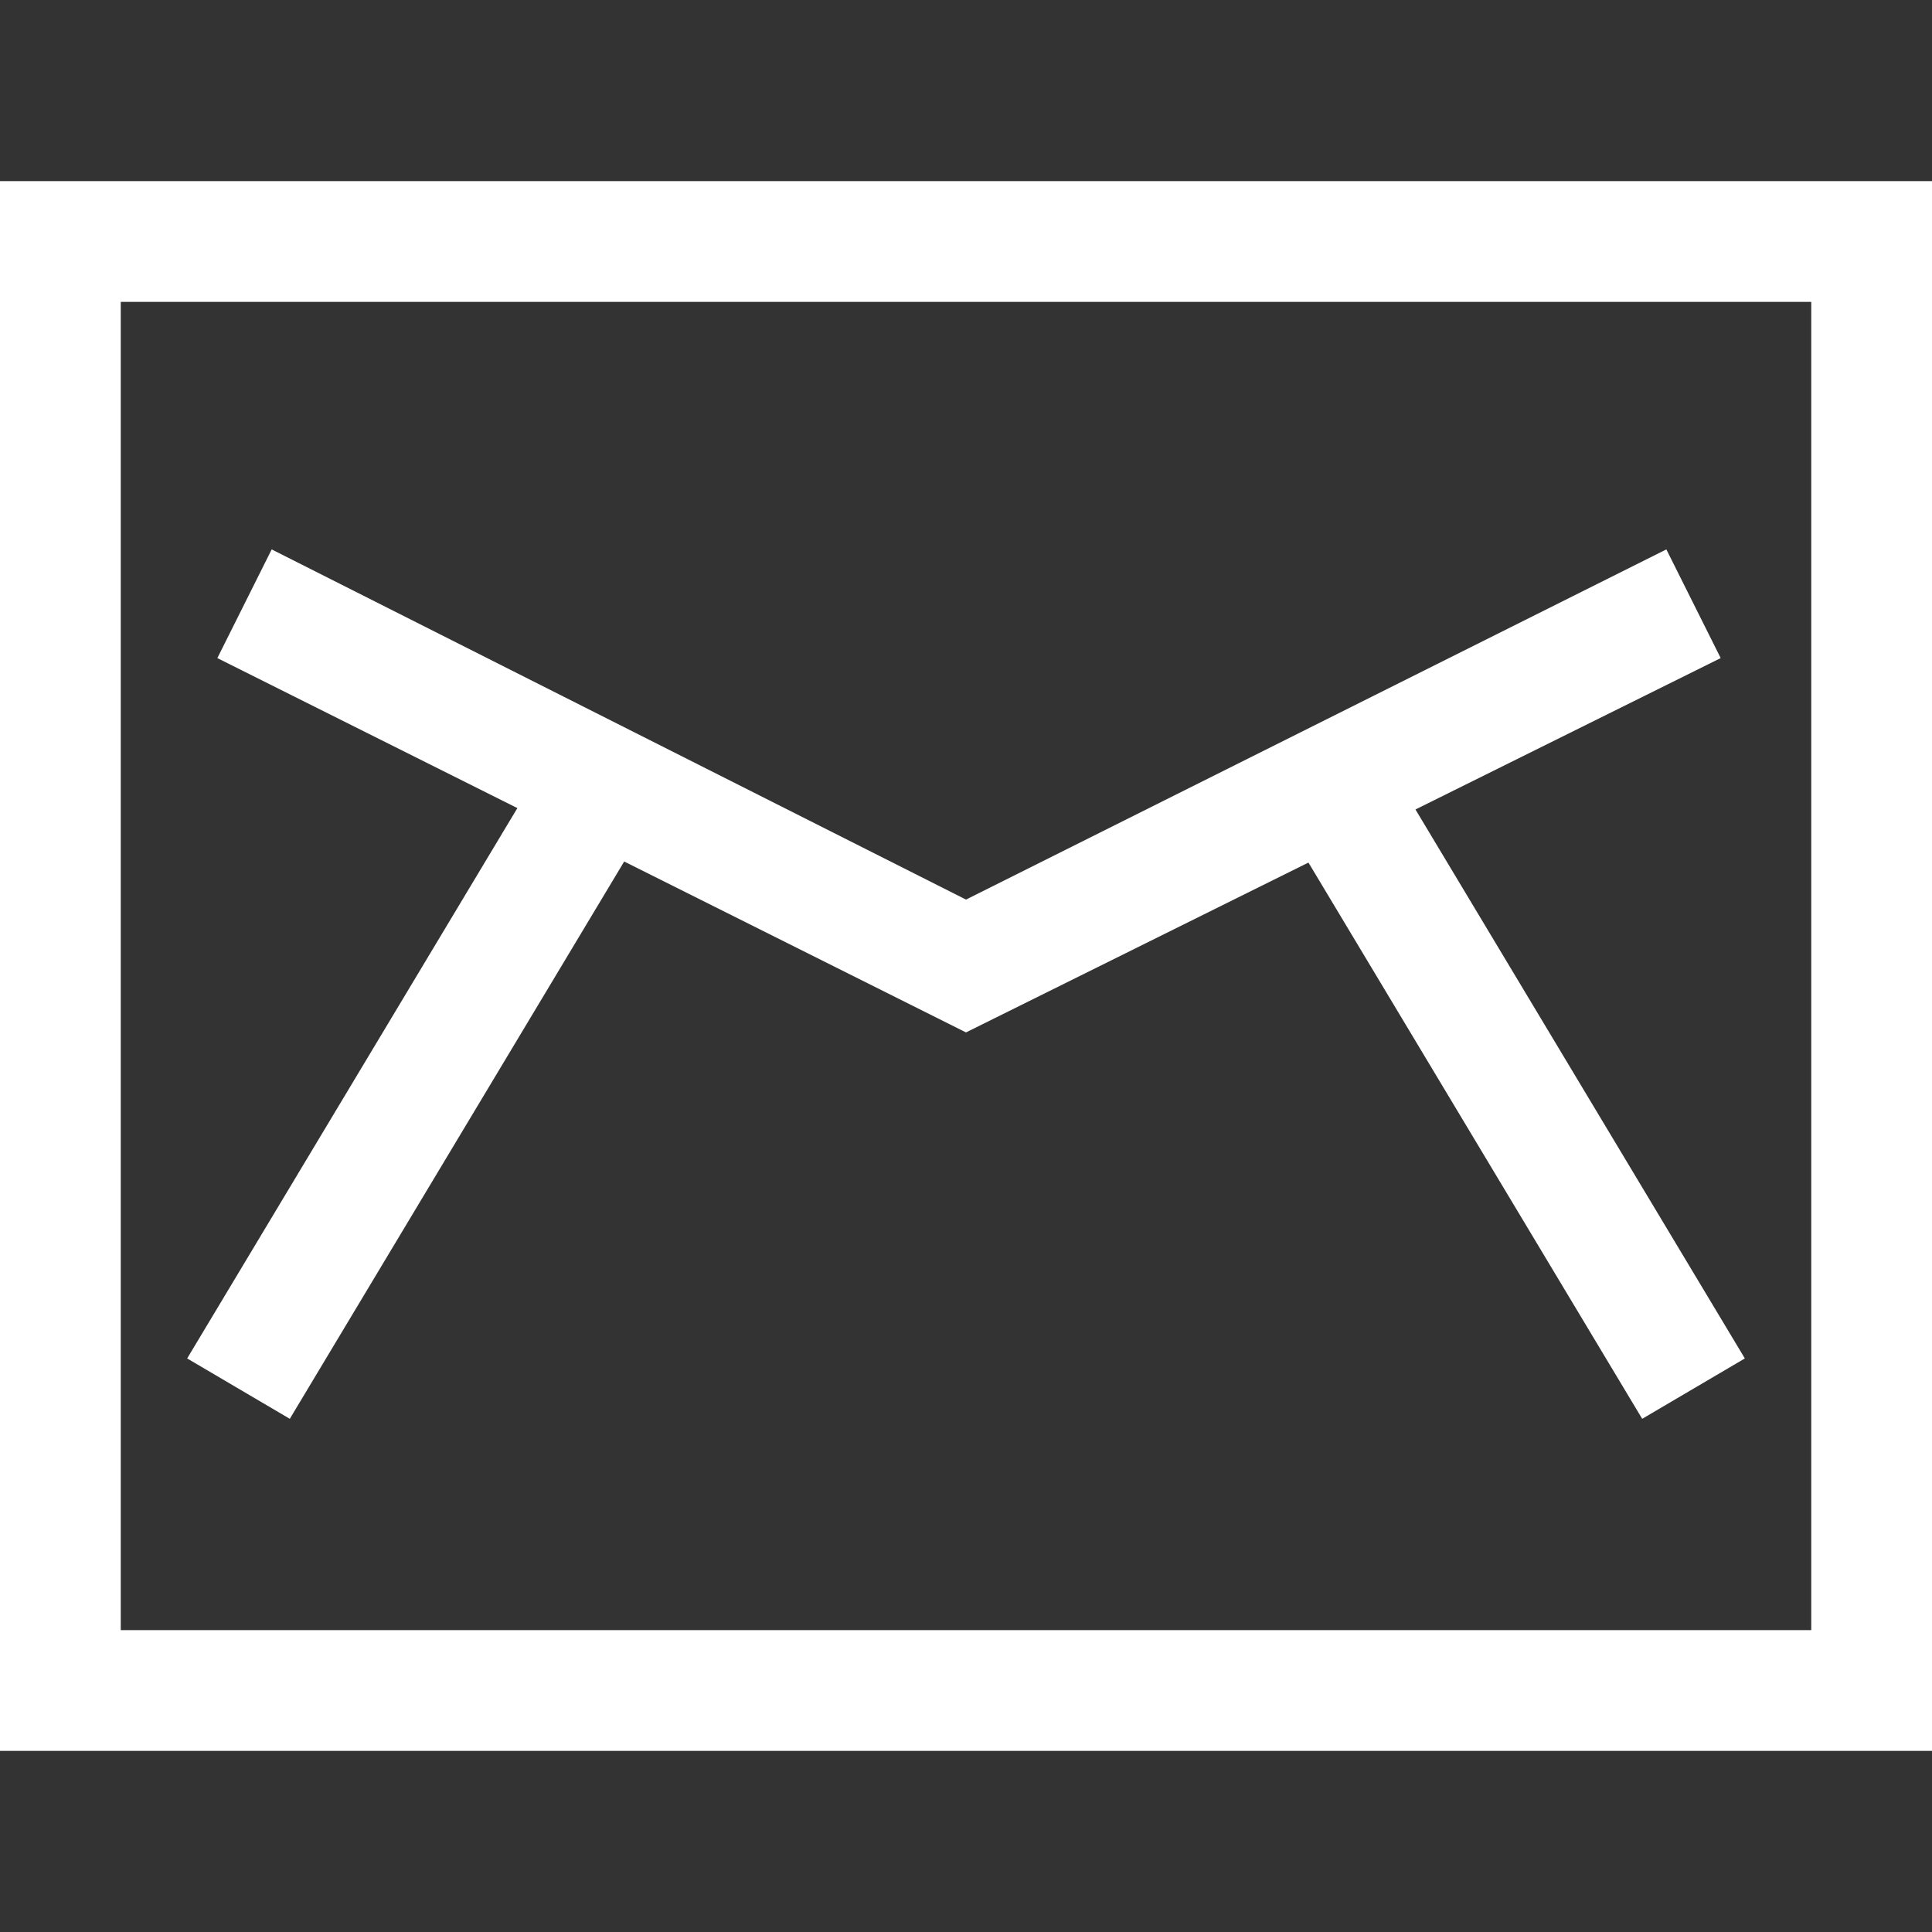
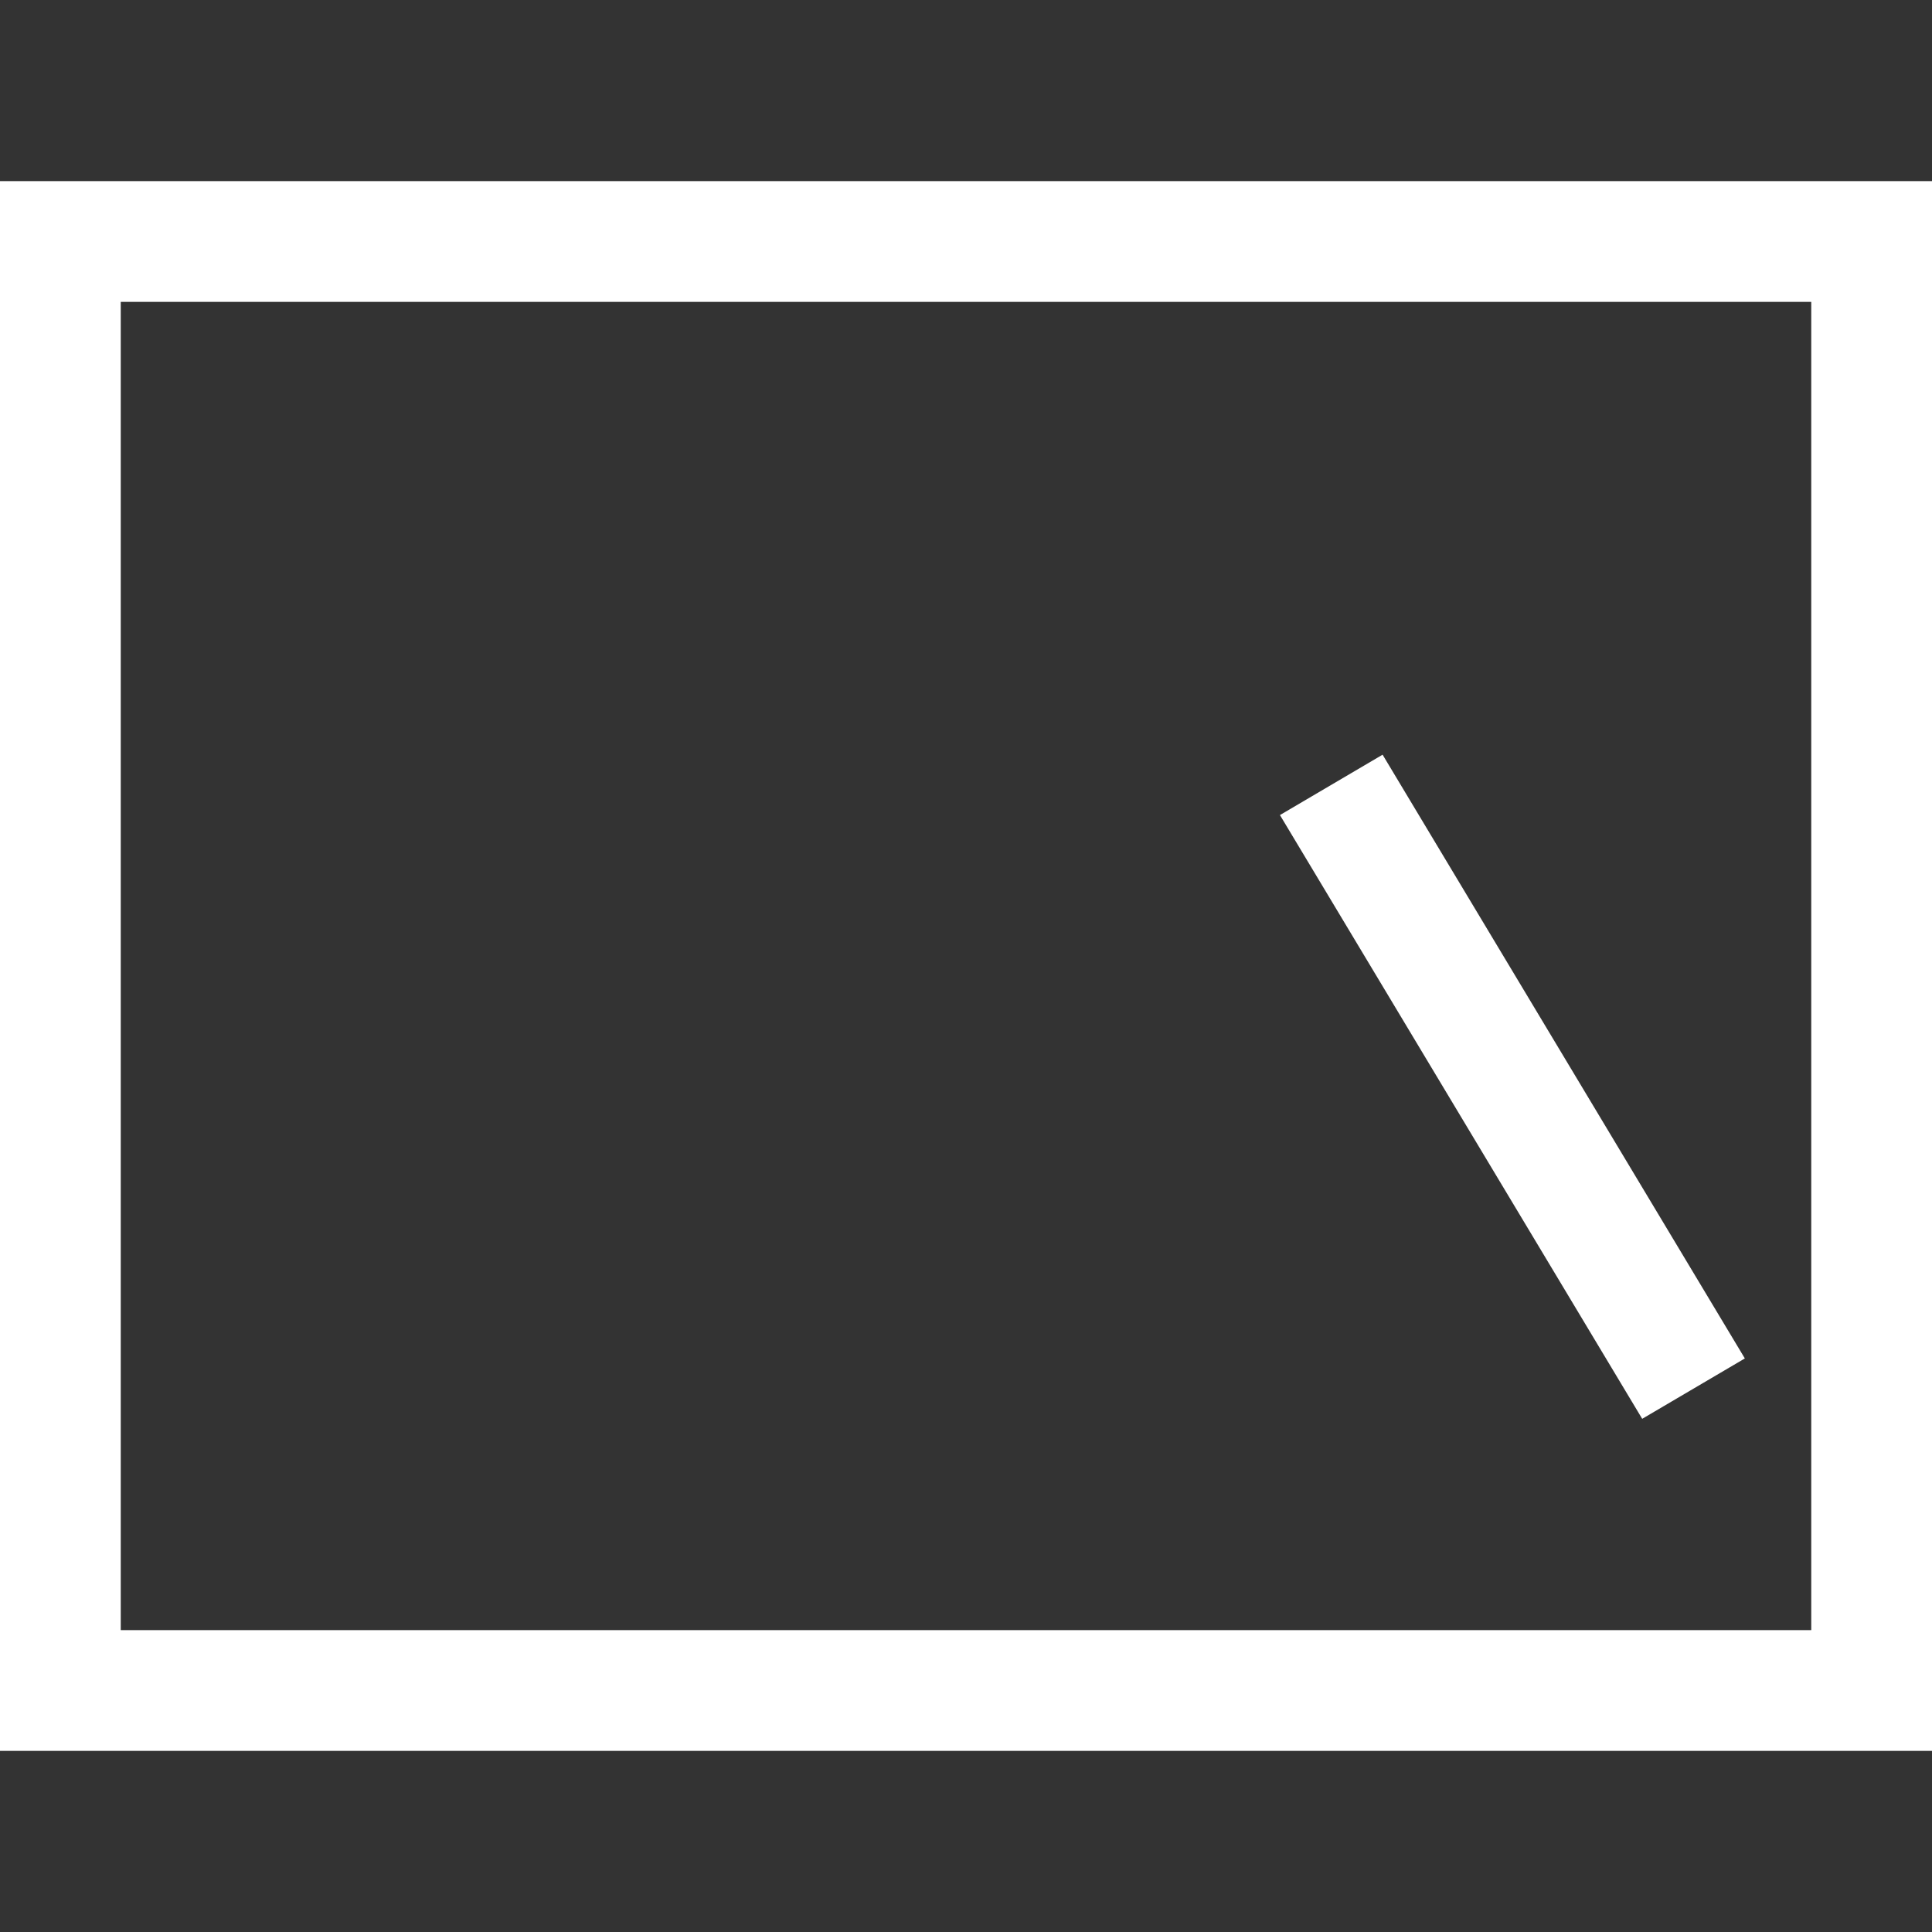
<svg xmlns="http://www.w3.org/2000/svg" version="1.1" id="Layer_1" x="0px" y="0px" width="816px" height="816px" viewBox="0 0 816 816" enable-background="new 0 0 816 816" xml:space="preserve">
  <rect x="0" y="0" width="816" height="816" fill="#333333" stroke="none" />
  <g>
    <path fill="#fff" d="M816,739.5H0v-663h816V739.5z M51,688.5h714v-561H51V688.5z" />
-     <path fill="#fff" d="M232.05,318.75l43.35,25.5l-153,255l-43.35-25.5L232.05,318.75z" />
-     <path fill="#fff" d="M408,436.05L91.8,277.95l22.95-45.9L408,379.95l295.8-147.9l22.95,45.9L408,436.05z" />
    <path fill="#fff" d="M583.95,318.75l153,255l-43.351,25.5l-153-255L583.95,318.75z" />
  </g>
</svg>